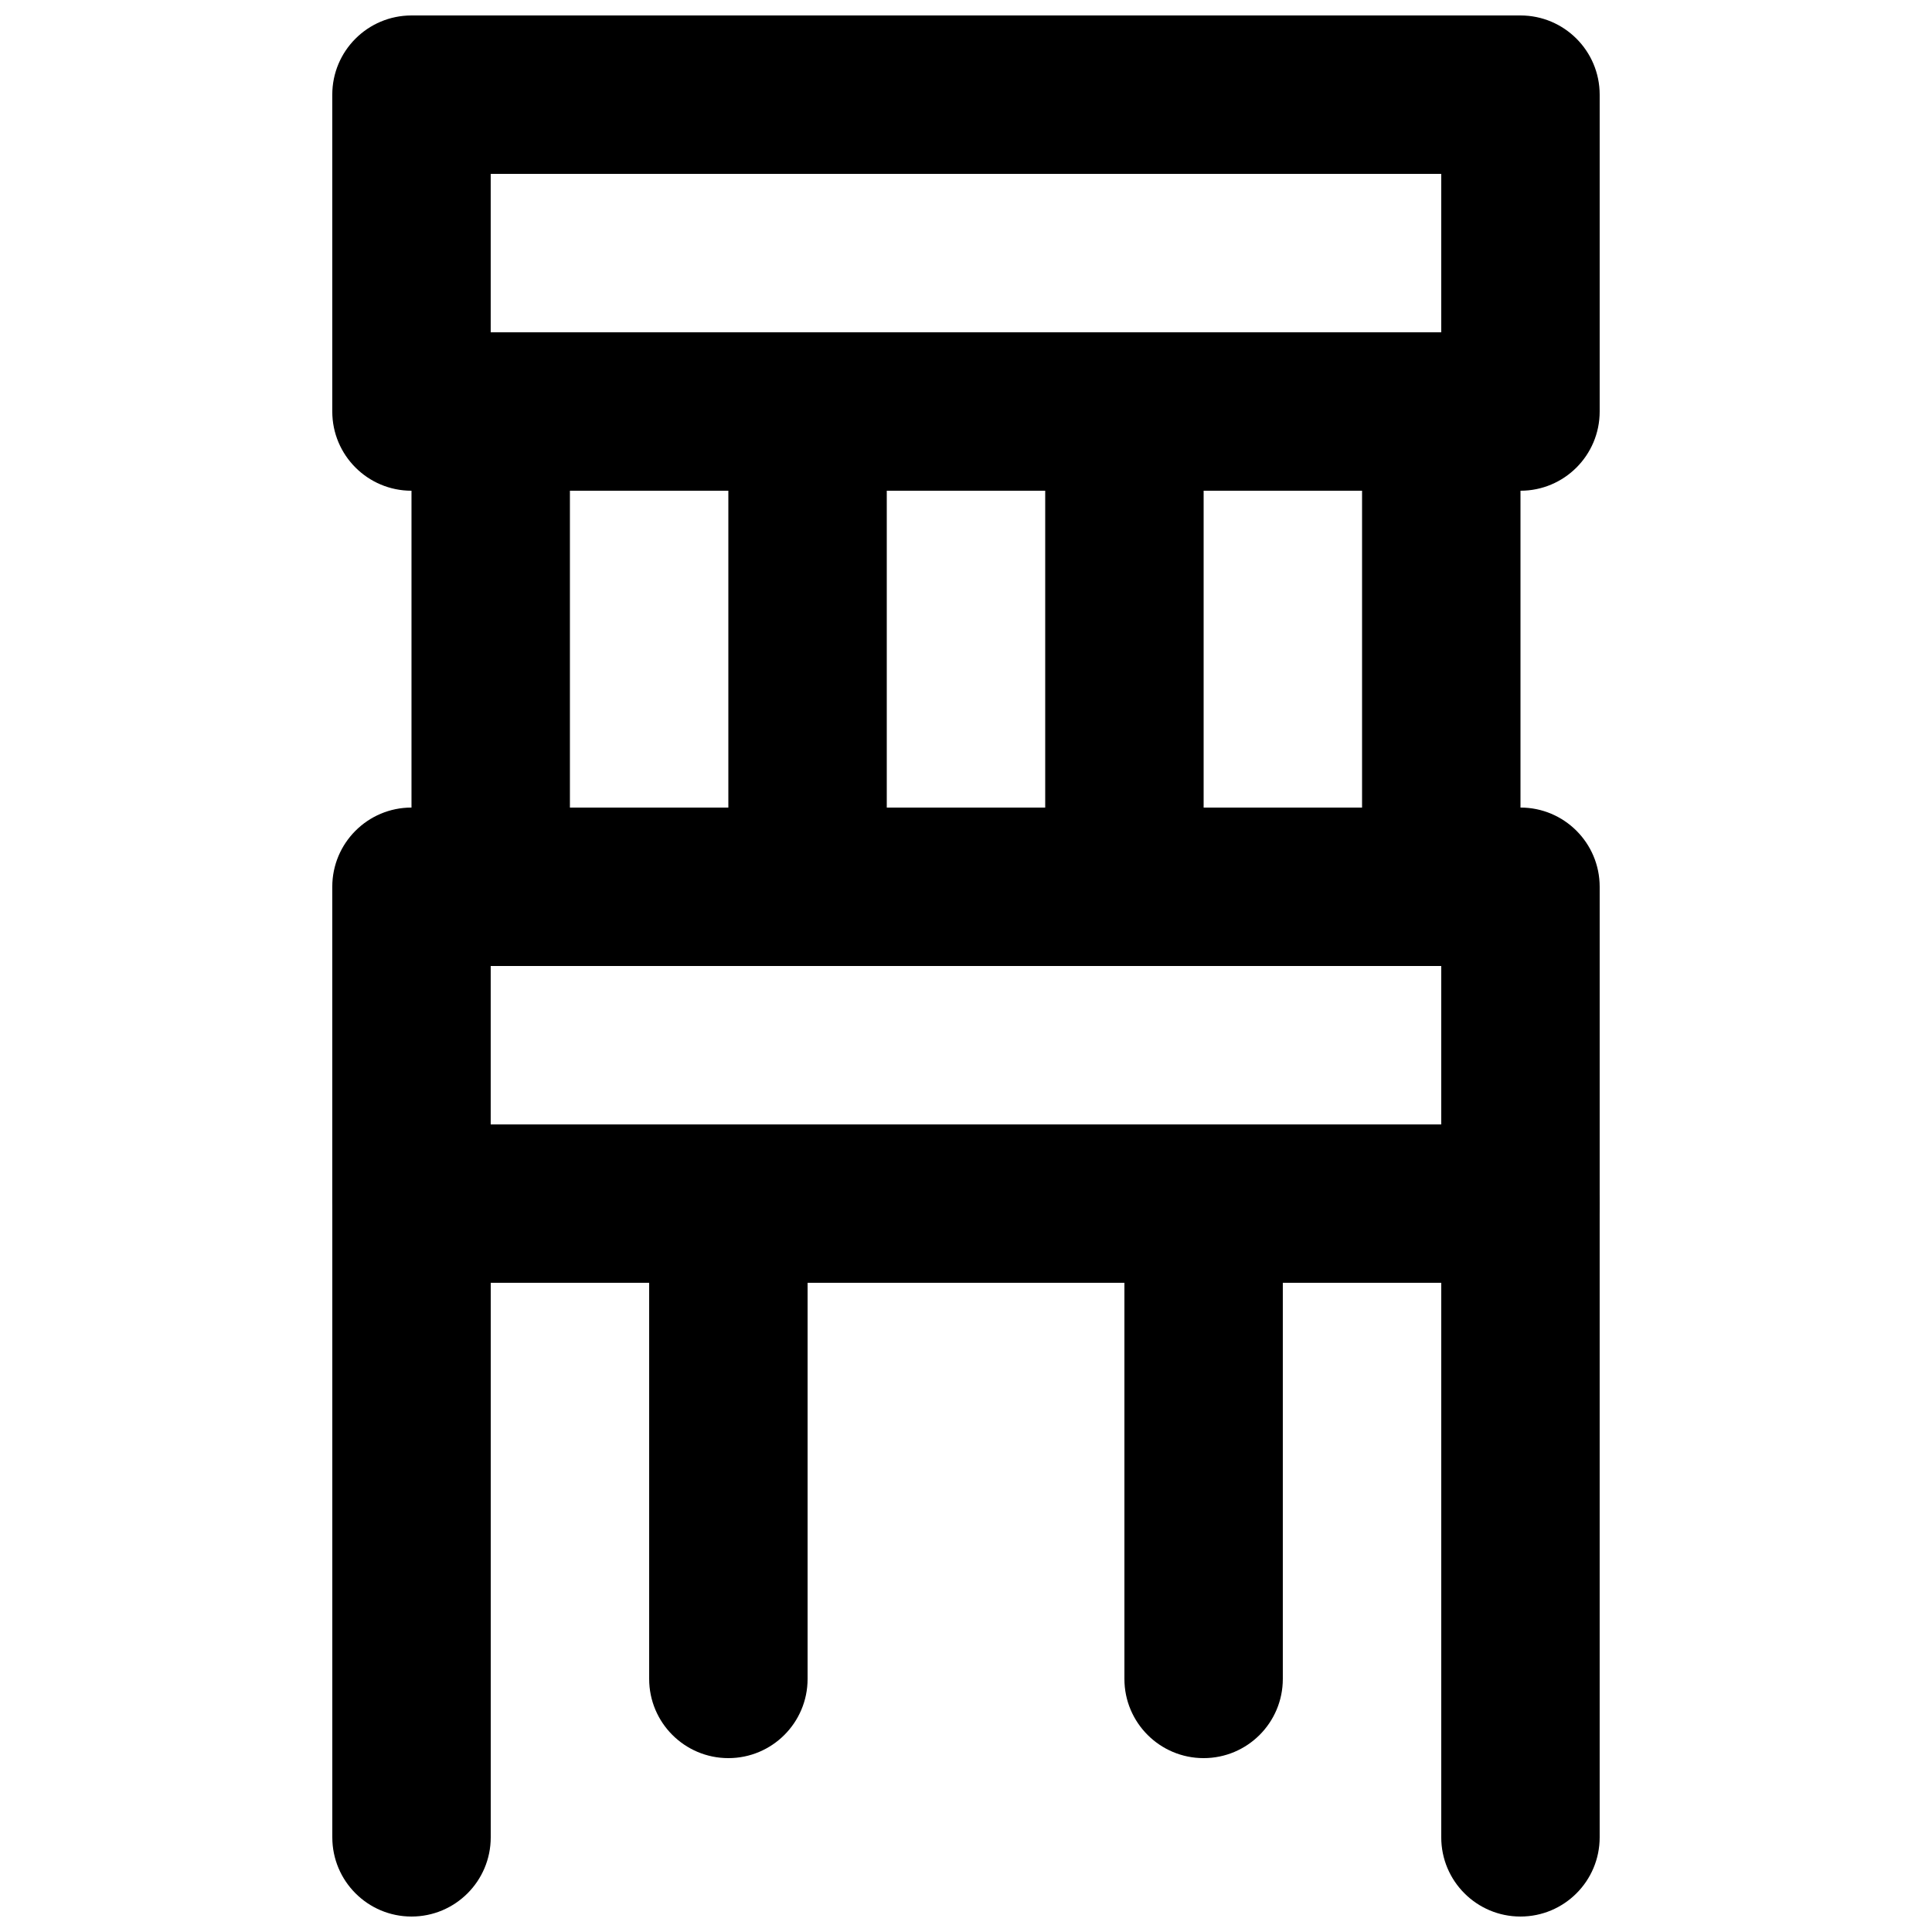
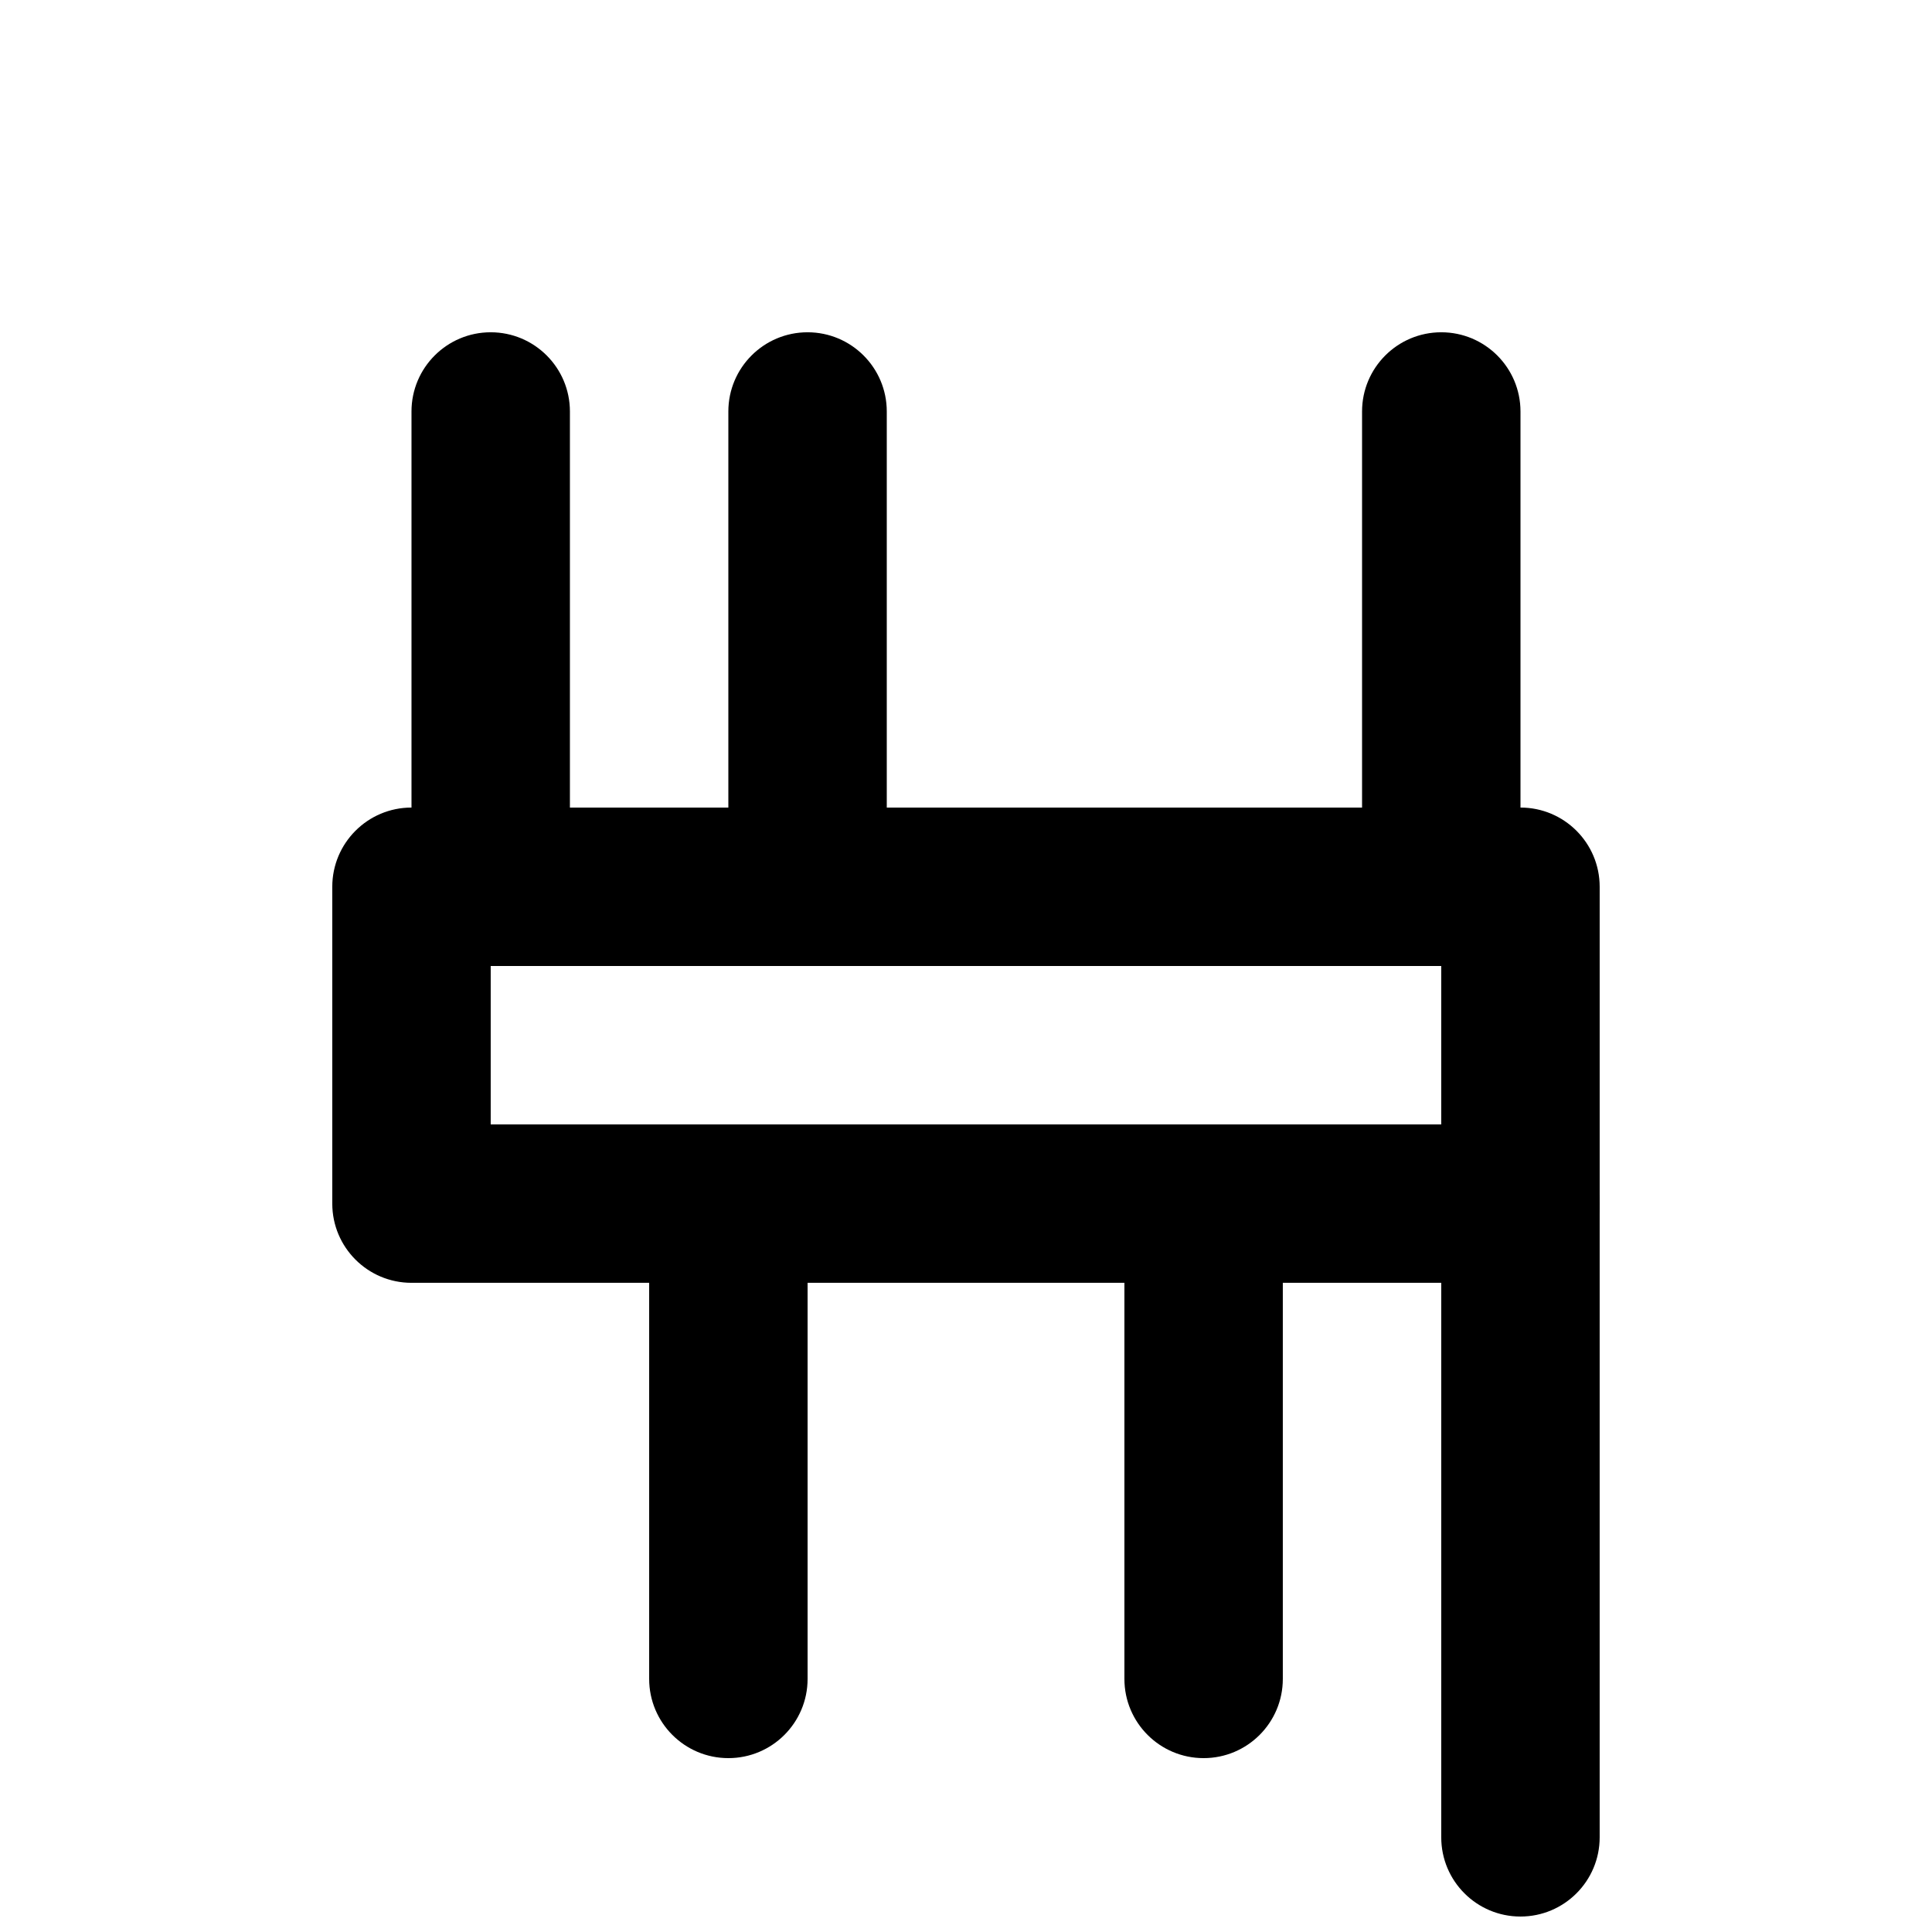
<svg xmlns="http://www.w3.org/2000/svg" width="800px" height="800px" version="1.1" viewBox="144 144 512 512">
  <defs>
    <clipPath id="c">
-       <path d="m232 441h43v210.9h-43z" />
-     </clipPath>
+       </clipPath>
    <clipPath id="b">
      <path d="m525 441h43v210.9h-43z" />
    </clipPath>
    <clipPath id="a">
-       <path d="m232 148.09h336v126.91h-336z" />
-     </clipPath>
+       </clipPath>
  </defs>
  <g clip-path="url(#c)">
-     <path d="m274.05 630.91v-167.93c0-11.594-9.398-20.992-20.992-20.992s-20.992 9.398-20.992 20.992v167.93c0 11.594 9.398 20.992 20.992 20.992s20.992-9.398 20.992-20.992z" fill-rule="evenodd" />
-   </g>
+     </g>
  <g clip-path="url(#b)">
    <path d="m567.93 630.91v-167.93c0-11.594-9.398-20.992-20.992-20.992s-20.992 9.398-20.992 20.992v167.93c0 11.594 9.398 20.992 20.992 20.992s20.992-9.398 20.992-20.992z" fill-rule="evenodd" />
  </g>
  <path d="m483.96 588.93v-125.95c0-11.594-9.398-20.992-20.988-20.992-11.594 0-20.992 9.398-20.992 20.992v125.95c0 11.594 9.398 20.992 20.992 20.992 11.59 0 20.988-9.398 20.988-20.992z" fill-rule="evenodd" />
  <path d="m358.02 588.93v-125.95c0-11.594-9.398-20.992-20.992-20.992s-20.992 9.398-20.992 20.992v125.95c0 11.594 9.398 20.992 20.992 20.992s20.992-9.398 20.992-20.992z" fill-rule="evenodd" />
  <path d="m253.05 483.96h293.89c11.594 0 20.992-9.398 20.992-20.988v-83.969c0-11.594-9.398-20.992-20.992-20.992h-293.89c-11.594 0-20.992 9.398-20.992 20.992v83.969c0 11.59 9.398 20.988 20.992 20.988zm20.992-83.965h251.9v41.984h-251.9z" fill-rule="evenodd" />
  <g clip-path="url(#a)">
    <path d="m253.05 274.05h293.89c11.594 0 20.992-9.398 20.992-20.992v-83.969c0-11.594-9.398-20.992-20.992-20.992h-293.89c-11.594 0-20.992 9.398-20.992 20.992v83.969c0 11.594 9.398 20.992 20.992 20.992zm20.992-83.969h251.9v41.984h-251.9z" fill-rule="evenodd" />
  </g>
  <path d="m253.05 253.05v125.95c0 11.594 9.398 20.992 20.992 20.992s20.992-9.398 20.992-20.992v-125.95c0-11.594-9.398-20.992-20.992-20.992s-20.992 9.398-20.992 20.992z" fill-rule="evenodd" />
  <path d="m337.02 253.05v125.95c0 11.594 9.398 20.992 20.992 20.992s20.992-9.398 20.992-20.992v-125.95c0-11.594-9.398-20.992-20.992-20.992s-20.992 9.398-20.992 20.992z" fill-rule="evenodd" />
  <path d="m504.96 253.05v125.95c0 11.594 9.398 20.992 20.992 20.992s20.992-9.398 20.992-20.992v-125.95c0-11.594-9.398-20.992-20.992-20.992s-20.992 9.398-20.992 20.992z" fill-rule="evenodd" />
-   <path d="m420.99 253.05v125.95c0 11.594 9.398 20.992 20.992 20.992s20.992-9.398 20.992-20.992v-125.95c0-11.594-9.398-20.992-20.992-20.992s-20.992 9.398-20.992 20.992z" fill-rule="evenodd" />
</svg>